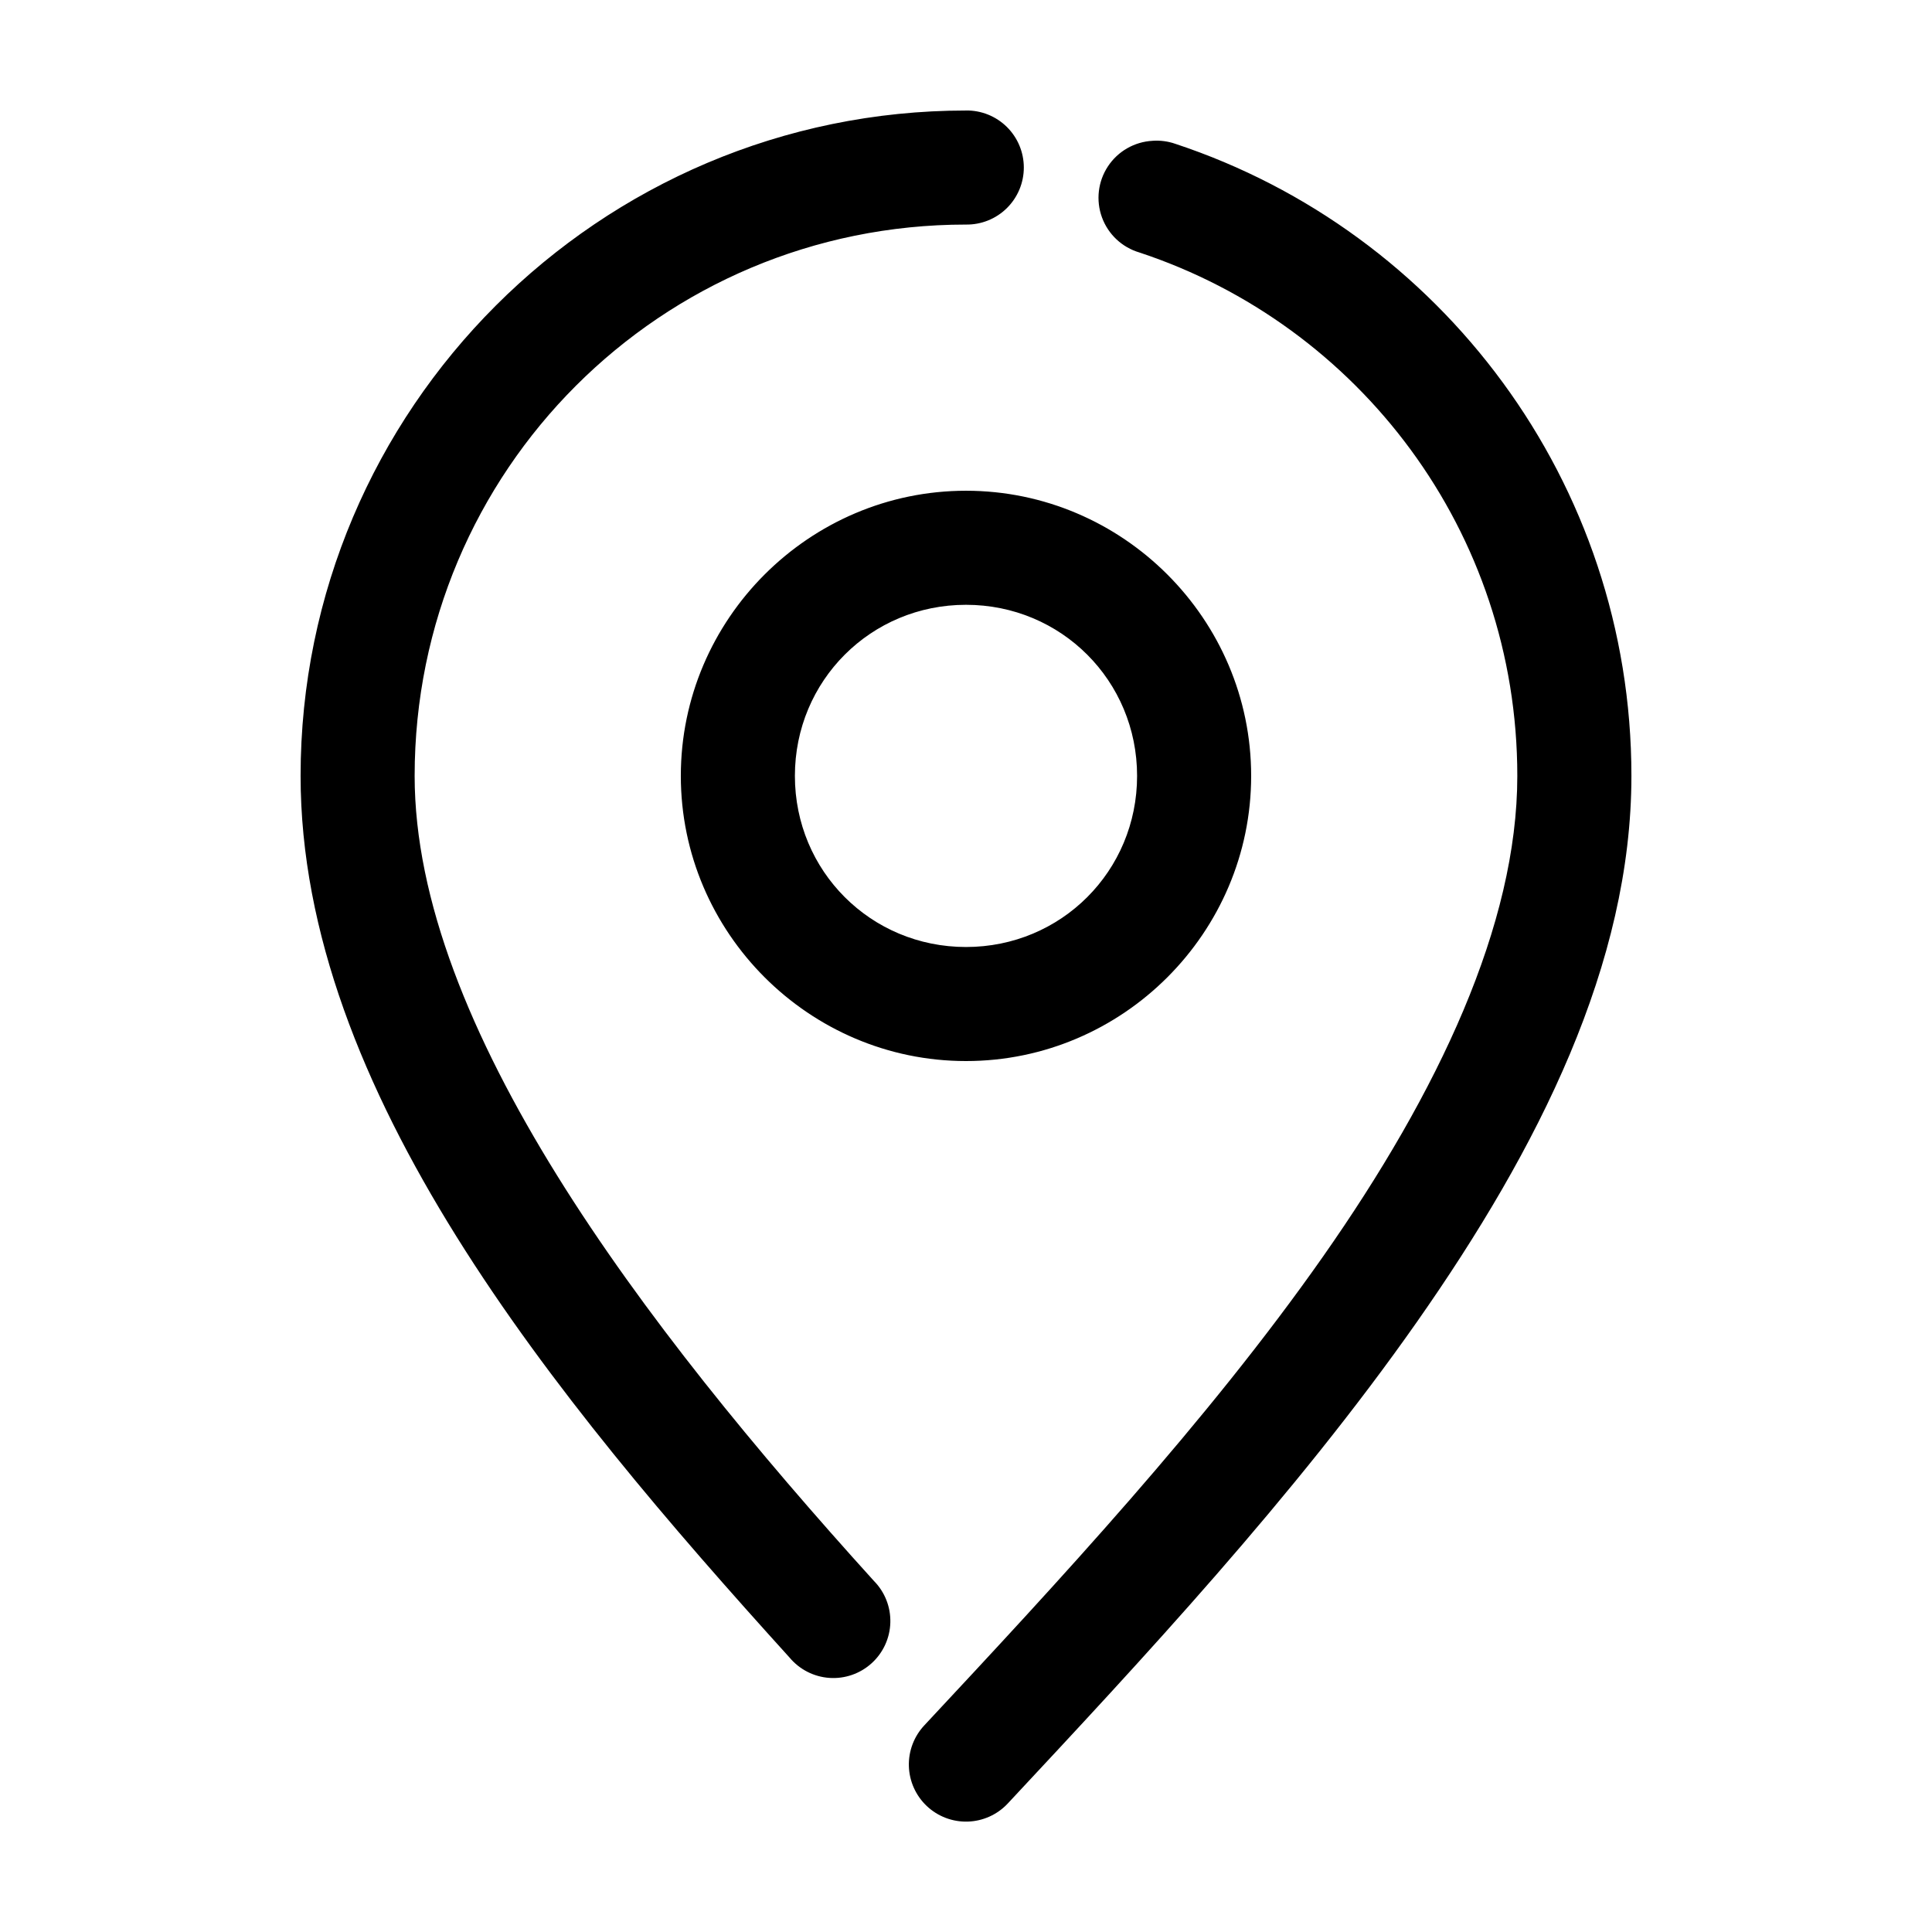
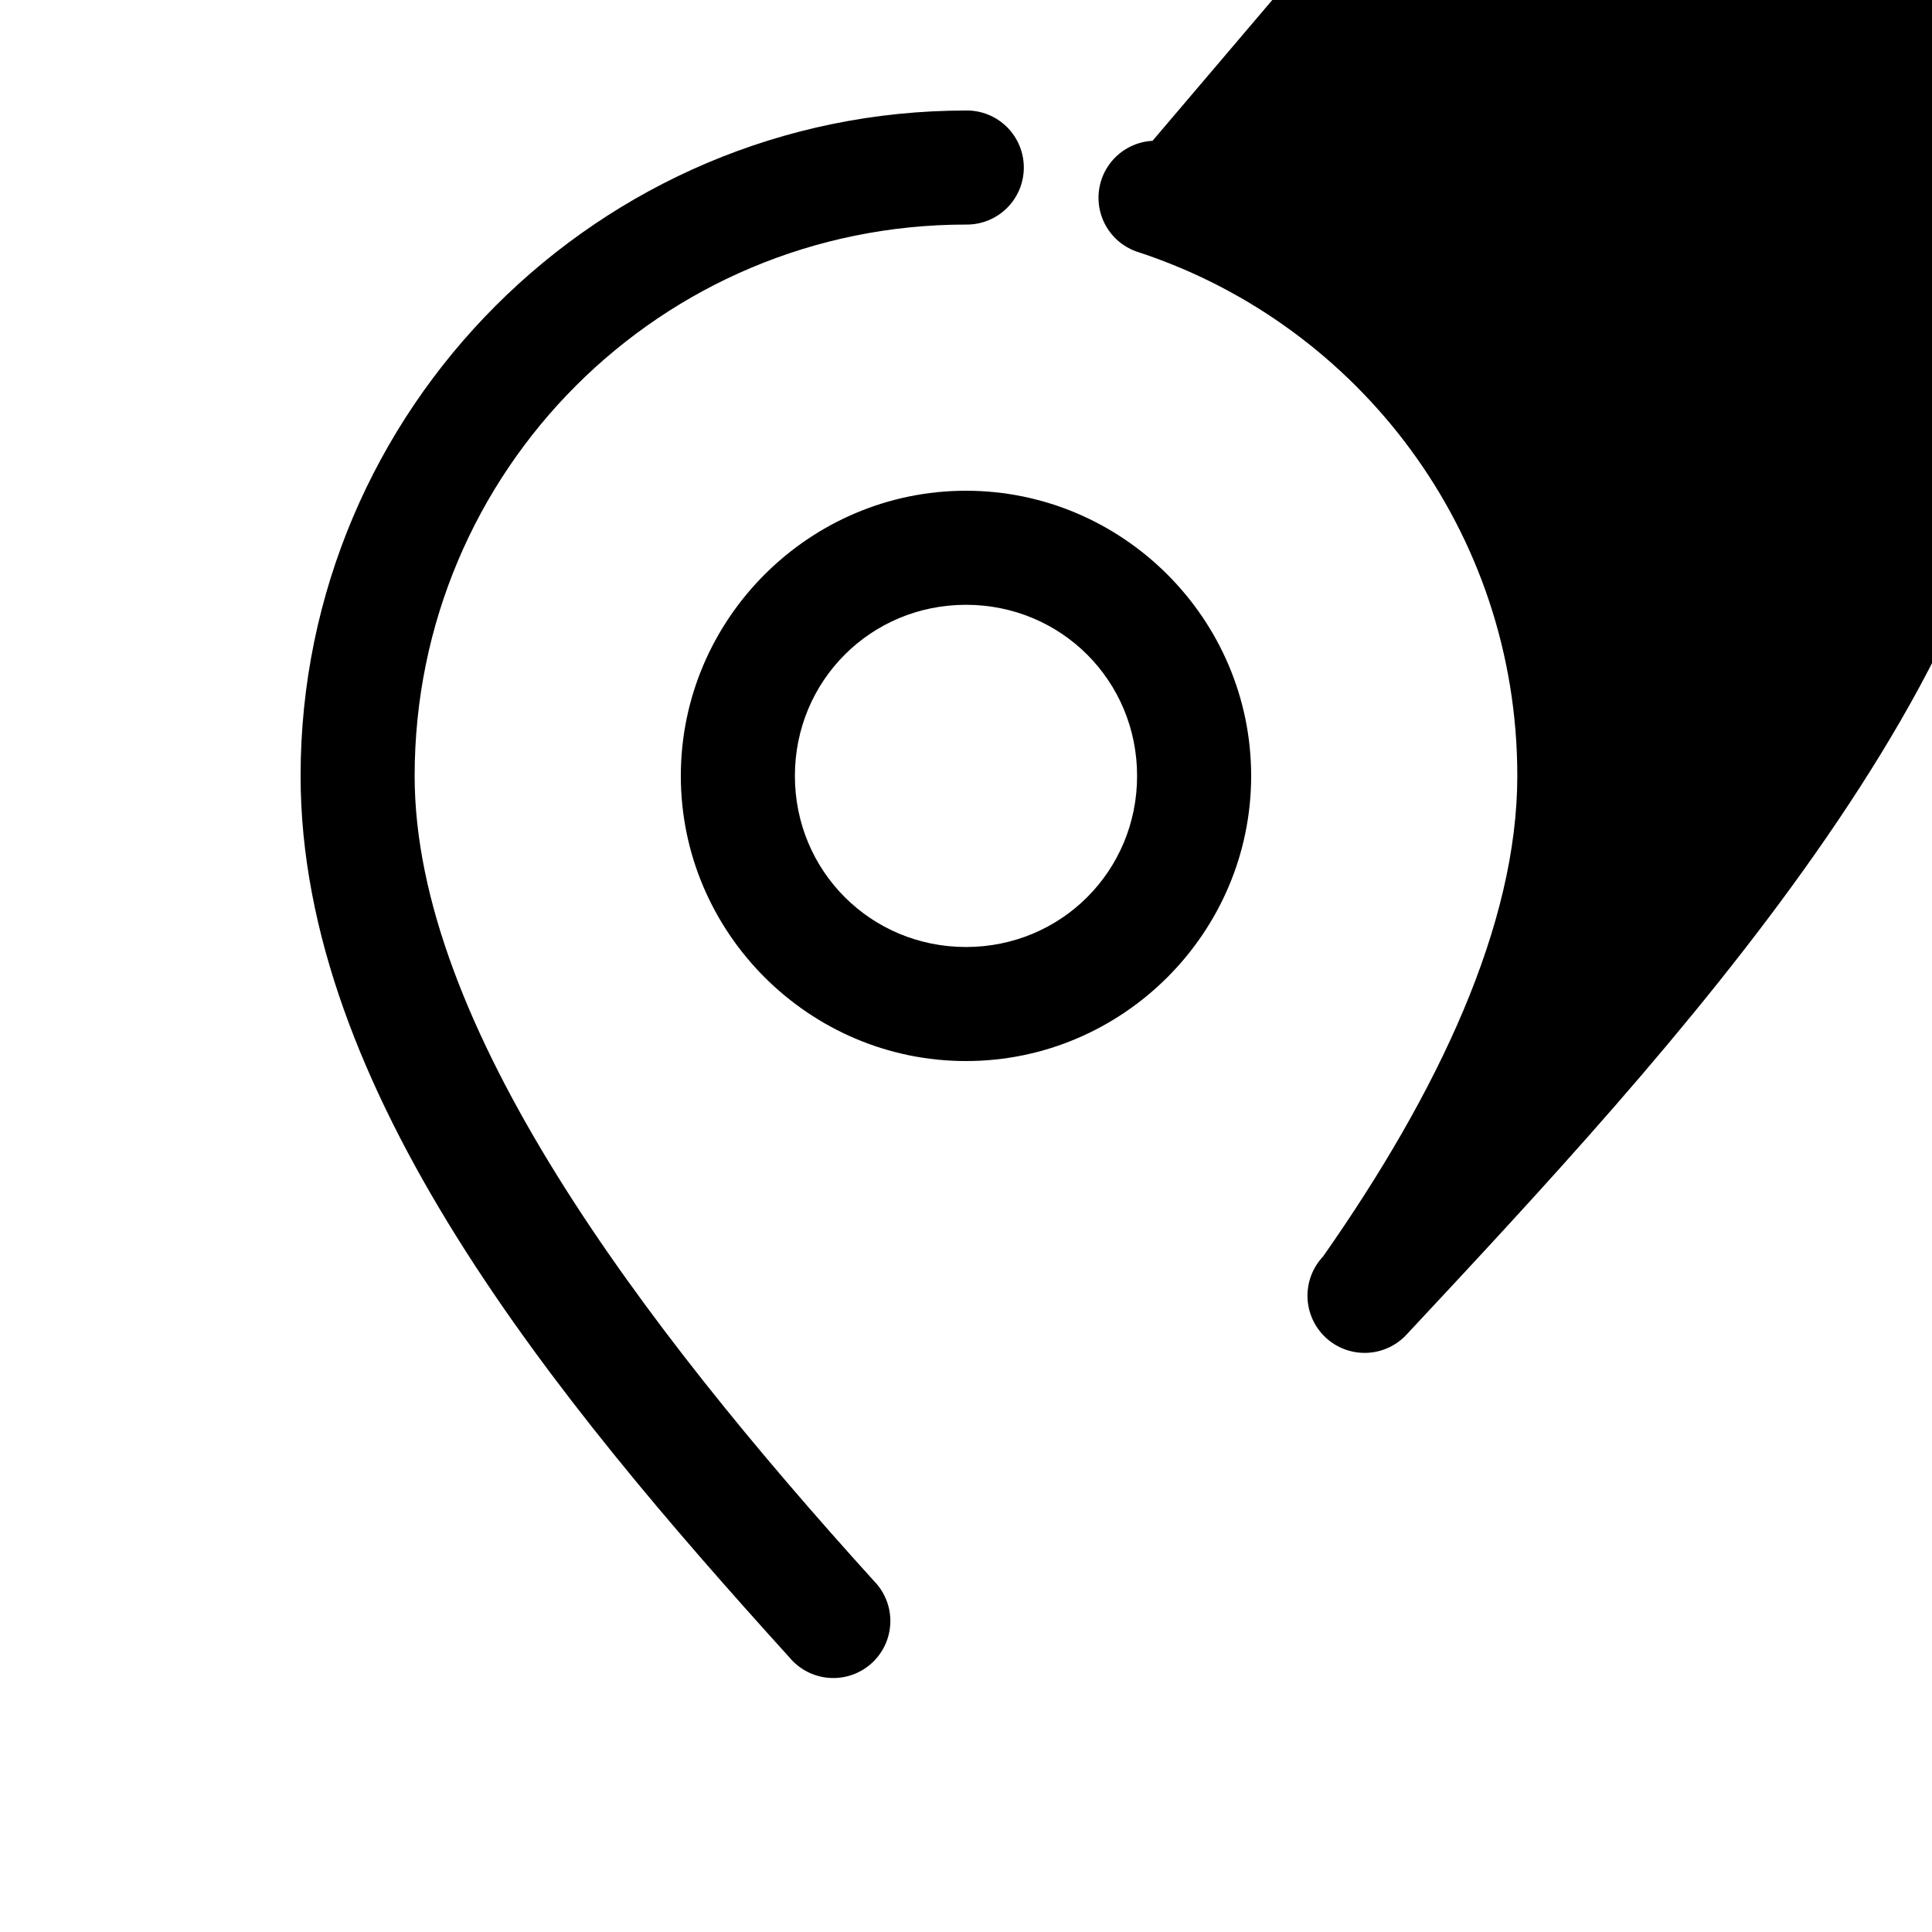
<svg xmlns="http://www.w3.org/2000/svg" fill="#000000" width="800px" height="800px" version="1.1" viewBox="144 144 512 512">
-   <path d="m400 173.29c-97.207 0-176.34 79.125-176.34 176.33 0 83.133 66.988 164.55 129.57 233.64 2.641 3.164 6.453 5.117 10.566 5.402 4.109 0.285 8.156-1.121 11.207-3.894 3.051-2.769 4.836-6.664 4.945-10.781 0.113-4.121-1.465-8.105-4.363-11.035-61.582-67.988-121.7-147.38-121.7-213.33 0-80.871 65.234-146.11 146.11-146.11 4.043 0.059 7.945-1.508 10.824-4.348 2.883-2.844 4.504-6.719 4.504-10.766 0-4.047-1.621-7.922-4.504-10.766-2.879-2.84-6.781-4.406-10.824-4.348zm49.434 8.027c-4.789 0.254-9.176 2.762-11.816 6.766-2.644 4-3.231 9.02-1.586 13.523 1.648 4.504 5.336 7.961 9.941 9.312 58.16 19.227 100.13 73.898 100.13 138.7 0 39.387-20.855 83.684-51.48 127.37s-70.383 86.438-105.64 124.22c-2.754 2.922-4.238 6.82-4.121 10.836 0.117 4.016 1.828 7.82 4.75 10.578 2.922 2.758 6.82 4.238 10.84 4.121 4.016-0.121 7.816-1.828 10.574-4.754 35.27-37.789 76.125-81.531 108.48-127.68 32.352-46.148 56.836-95.035 56.836-144.69 0-77.895-50.613-144.28-120.91-167.52-1.922-0.664-3.957-0.93-5.984-0.789zm-49.434 92.734c-41.559 0-75.574 34.012-75.574 75.57 0 41.559 34.016 75.57 75.574 75.57 41.555 0 75.57-34.012 75.57-75.57 0-41.559-34.016-75.57-75.57-75.57zm0 30.227c25.219 0 45.34 20.121 45.34 45.344 0 25.223-20.121 45.344-45.34 45.344-25.223 0-45.344-20.121-45.344-45.344 0-25.223 20.121-45.344 45.344-45.344z" />
+   <path d="m400 173.29c-97.207 0-176.34 79.125-176.34 176.33 0 83.133 66.988 164.55 129.57 233.64 2.641 3.164 6.453 5.117 10.566 5.402 4.109 0.285 8.156-1.121 11.207-3.894 3.051-2.769 4.836-6.664 4.945-10.781 0.113-4.121-1.465-8.105-4.363-11.035-61.582-67.988-121.7-147.38-121.7-213.33 0-80.871 65.234-146.11 146.11-146.11 4.043 0.059 7.945-1.508 10.824-4.348 2.883-2.844 4.504-6.719 4.504-10.766 0-4.047-1.621-7.922-4.504-10.766-2.879-2.84-6.781-4.406-10.824-4.348zm49.434 8.027c-4.789 0.254-9.176 2.762-11.816 6.766-2.644 4-3.231 9.02-1.586 13.523 1.648 4.504 5.336 7.961 9.941 9.312 58.16 19.227 100.13 73.898 100.13 138.7 0 39.387-20.855 83.684-51.48 127.37c-2.754 2.922-4.238 6.82-4.121 10.836 0.117 4.016 1.828 7.82 4.75 10.578 2.922 2.758 6.82 4.238 10.84 4.121 4.016-0.121 7.816-1.828 10.574-4.754 35.27-37.789 76.125-81.531 108.48-127.68 32.352-46.148 56.836-95.035 56.836-144.69 0-77.895-50.613-144.28-120.91-167.52-1.922-0.664-3.957-0.93-5.984-0.789zm-49.434 92.734c-41.559 0-75.574 34.012-75.574 75.57 0 41.559 34.016 75.57 75.574 75.57 41.555 0 75.57-34.012 75.57-75.57 0-41.559-34.016-75.57-75.57-75.57zm0 30.227c25.219 0 45.34 20.121 45.34 45.344 0 25.223-20.121 45.344-45.34 45.344-25.223 0-45.344-20.121-45.344-45.344 0-25.223 20.121-45.344 45.344-45.344z" />
</svg>